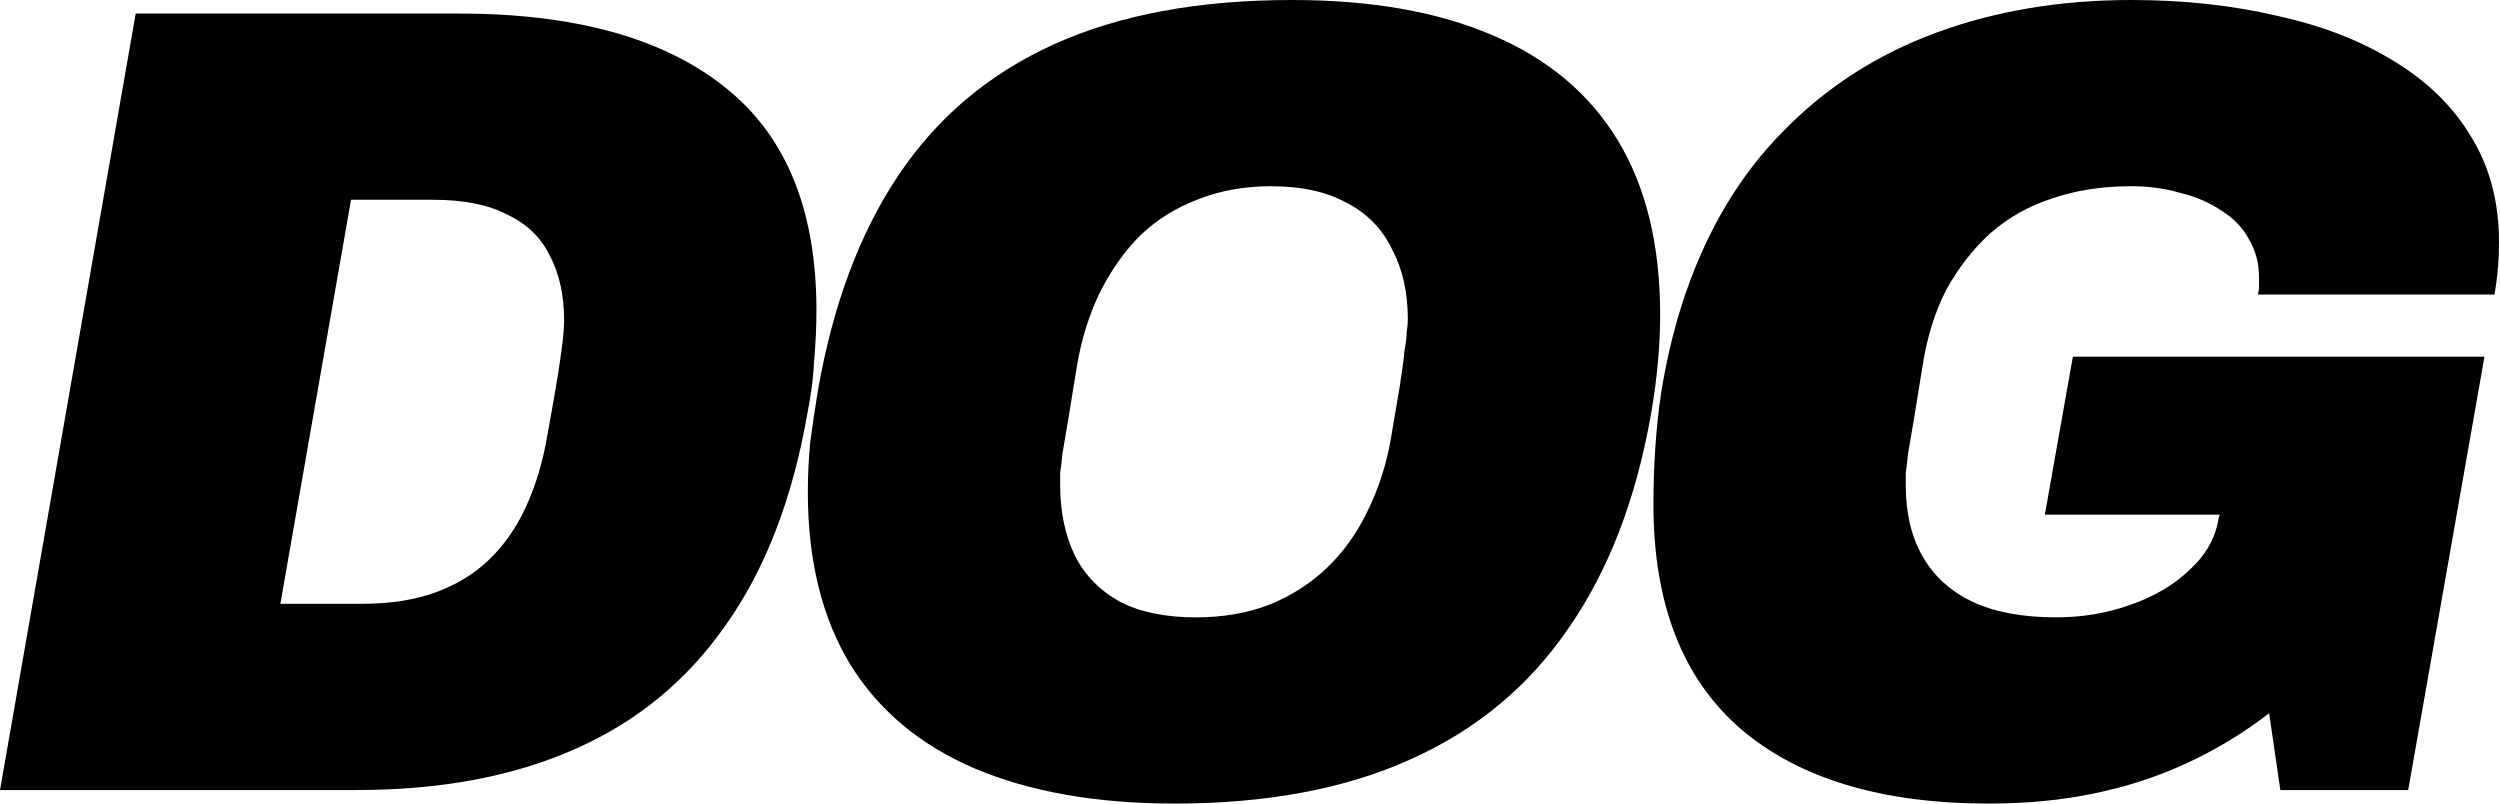
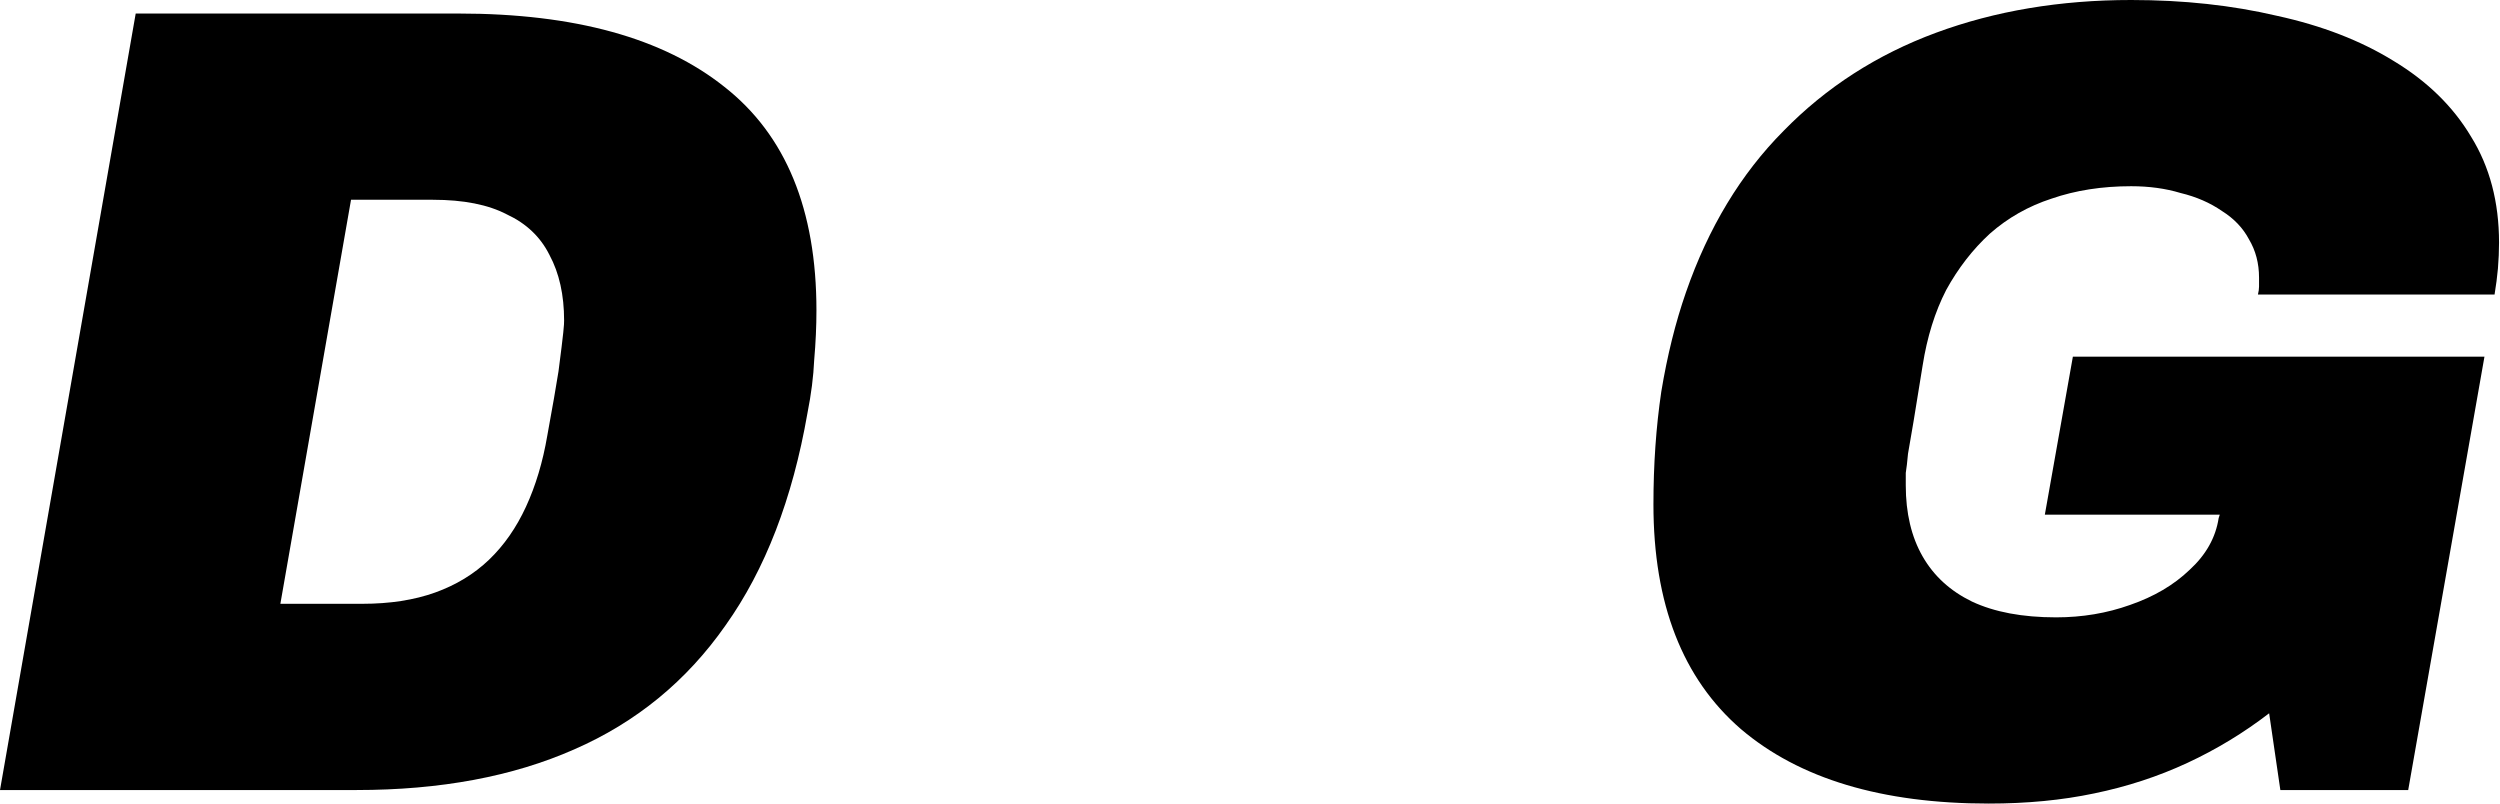
<svg xmlns="http://www.w3.org/2000/svg" width="224" height="72" viewBox="0 0 224 72" fill="none">
-   <path d="M0 70.787L12.159 1.213H41.099C51.482 1.213 59.42 3.405 64.913 7.787C70.407 12.101 73.153 18.775 73.153 27.809C73.153 29.225 73.086 30.708 72.952 32.258C72.885 33.742 72.684 35.326 72.349 37.011C71.01 44.697 68.564 51.034 65.014 56.023C61.531 61.011 57.009 64.719 51.449 67.146C45.955 69.573 39.457 70.787 31.954 70.787H0ZM25.121 54.101H32.457C34.935 54.101 37.113 53.764 38.988 53.09C40.864 52.416 42.472 51.438 43.812 50.157C45.151 48.876 46.257 47.292 47.128 45.404C47.998 43.517 48.635 41.393 49.037 39.034C49.506 36.472 49.841 34.551 50.042 33.27C50.243 31.921 50.377 30.944 50.444 30.337C50.511 29.663 50.544 29.124 50.544 28.719C50.544 26.427 50.109 24.472 49.238 22.854C48.434 21.236 47.161 20.023 45.419 19.213C43.745 18.337 41.534 17.899 38.787 17.899H31.452L25.121 54.101Z" fill="black" />
-   <path d="M105.24 72C98.273 72 92.311 70.955 87.354 68.865C82.464 66.775 78.746 63.674 76.2 59.562C73.654 55.382 72.382 50.225 72.382 44.09C72.382 42.674 72.449 41.225 72.583 39.742C72.784 38.191 73.018 36.607 73.286 34.989C74.626 27.303 77.037 20.865 80.521 15.674C84.004 10.483 88.66 6.573 94.488 3.944C100.316 1.315 107.417 0 115.791 0C122.825 0 128.787 1.045 133.678 3.135C138.635 5.225 142.386 8.36 144.932 12.539C147.478 16.719 148.75 21.944 148.75 28.213C148.75 29.562 148.683 30.977 148.549 32.461C148.415 33.944 148.214 35.461 147.946 37.011C146.607 44.697 144.128 51.135 140.511 56.326C136.96 61.517 132.237 65.427 126.342 68.056C120.514 70.685 113.48 72 105.24 72ZM107.15 55.315C109.561 55.315 111.738 54.944 113.681 54.202C115.691 53.393 117.432 52.281 118.906 50.865C120.38 49.449 121.586 47.764 122.524 45.809C123.529 43.786 124.232 41.596 124.634 39.236C124.969 37.281 125.237 35.697 125.438 34.483C125.639 33.202 125.773 32.191 125.84 31.449C125.974 30.708 126.041 30.135 126.041 29.73C126.108 29.326 126.141 28.955 126.141 28.618C126.141 26.191 125.672 24.101 124.734 22.348C123.864 20.528 122.524 19.146 120.715 18.202C118.906 17.191 116.629 16.685 113.882 16.685C111.47 16.685 109.26 17.09 107.25 17.899C105.307 18.64 103.599 19.719 102.125 21.135C100.718 22.551 99.513 24.27 98.508 26.292C97.57 28.247 96.9 30.404 96.498 32.764C96.163 34.786 95.895 36.438 95.694 37.719C95.493 38.933 95.326 39.91 95.192 40.652C95.125 41.393 95.058 41.966 94.991 42.371C94.991 42.775 94.991 43.146 94.991 43.483C94.991 45.843 95.426 47.933 96.297 49.753C97.168 51.506 98.508 52.888 100.316 53.899C102.125 54.843 104.403 55.315 107.15 55.315Z" fill="black" />
+   <path d="M0 70.787L12.159 1.213H41.099C51.482 1.213 59.42 3.405 64.913 7.787C70.407 12.101 73.153 18.775 73.153 27.809C73.153 29.225 73.086 30.708 72.952 32.258C72.885 33.742 72.684 35.326 72.349 37.011C71.01 44.697 68.564 51.034 65.014 56.023C61.531 61.011 57.009 64.719 51.449 67.146C45.955 69.573 39.457 70.787 31.954 70.787H0ZM25.121 54.101H32.457C34.935 54.101 37.113 53.764 38.988 53.09C40.864 52.416 42.472 51.438 43.812 50.157C45.151 48.876 46.257 47.292 47.128 45.404C47.998 43.517 48.635 41.393 49.037 39.034C49.506 36.472 49.841 34.551 50.042 33.27C50.511 29.663 50.544 29.124 50.544 28.719C50.544 26.427 50.109 24.472 49.238 22.854C48.434 21.236 47.161 20.023 45.419 19.213C43.745 18.337 41.534 17.899 38.787 17.899H31.452L25.121 54.101Z" fill="black" />
  <path d="M178.193 72C168.614 72 161.211 69.775 155.986 65.326C150.761 60.809 148.148 54.101 148.148 45.202C148.148 41.629 148.383 38.258 148.852 35.09C149.388 31.854 150.124 28.888 151.062 26.191C153.072 20.393 155.986 15.573 159.805 11.73C163.623 7.82 168.178 4.888 173.47 2.933C178.763 0.978 184.591 0 190.955 0C195.644 0 199.999 0.472 204.018 1.416C208.037 2.292 211.521 3.64 214.469 5.461C217.483 7.281 219.794 9.539 221.402 12.236C223.077 14.933 223.914 18.101 223.914 21.742C223.914 22.483 223.881 23.258 223.814 24.067C223.747 24.809 223.646 25.584 223.512 26.393H202.31C202.377 26.124 202.41 25.888 202.41 25.685C202.41 25.416 202.41 25.146 202.41 24.876C202.41 23.596 202.109 22.449 201.506 21.438C200.97 20.427 200.166 19.584 199.094 18.91C198.022 18.169 196.783 17.629 195.376 17.292C194.036 16.888 192.563 16.685 190.955 16.685C188.342 16.685 185.964 17.056 183.82 17.798C181.744 18.472 179.902 19.517 178.294 20.933C176.753 22.348 175.447 24.034 174.375 25.989C173.37 27.944 172.667 30.202 172.265 32.764C171.93 34.786 171.662 36.438 171.461 37.719C171.26 38.933 171.092 39.91 170.958 40.652C170.891 41.393 170.824 41.966 170.757 42.371C170.757 42.775 170.757 43.146 170.757 43.483C170.757 45.977 171.26 48.101 172.265 49.854C173.27 51.607 174.743 52.955 176.686 53.899C178.696 54.843 181.208 55.315 184.222 55.315C186.567 55.315 188.778 54.944 190.854 54.202C192.998 53.461 194.773 52.416 196.18 51.067C197.654 49.719 198.525 48.169 198.793 46.416L198.893 46.112H183.218L185.73 31.955H222.608L215.775 70.787H204.319L203.315 63.91C201.037 65.663 198.592 67.146 195.979 68.36C193.367 69.573 190.586 70.483 187.639 71.09C184.758 71.697 181.61 72 178.193 72Z" fill="black" />
</svg>